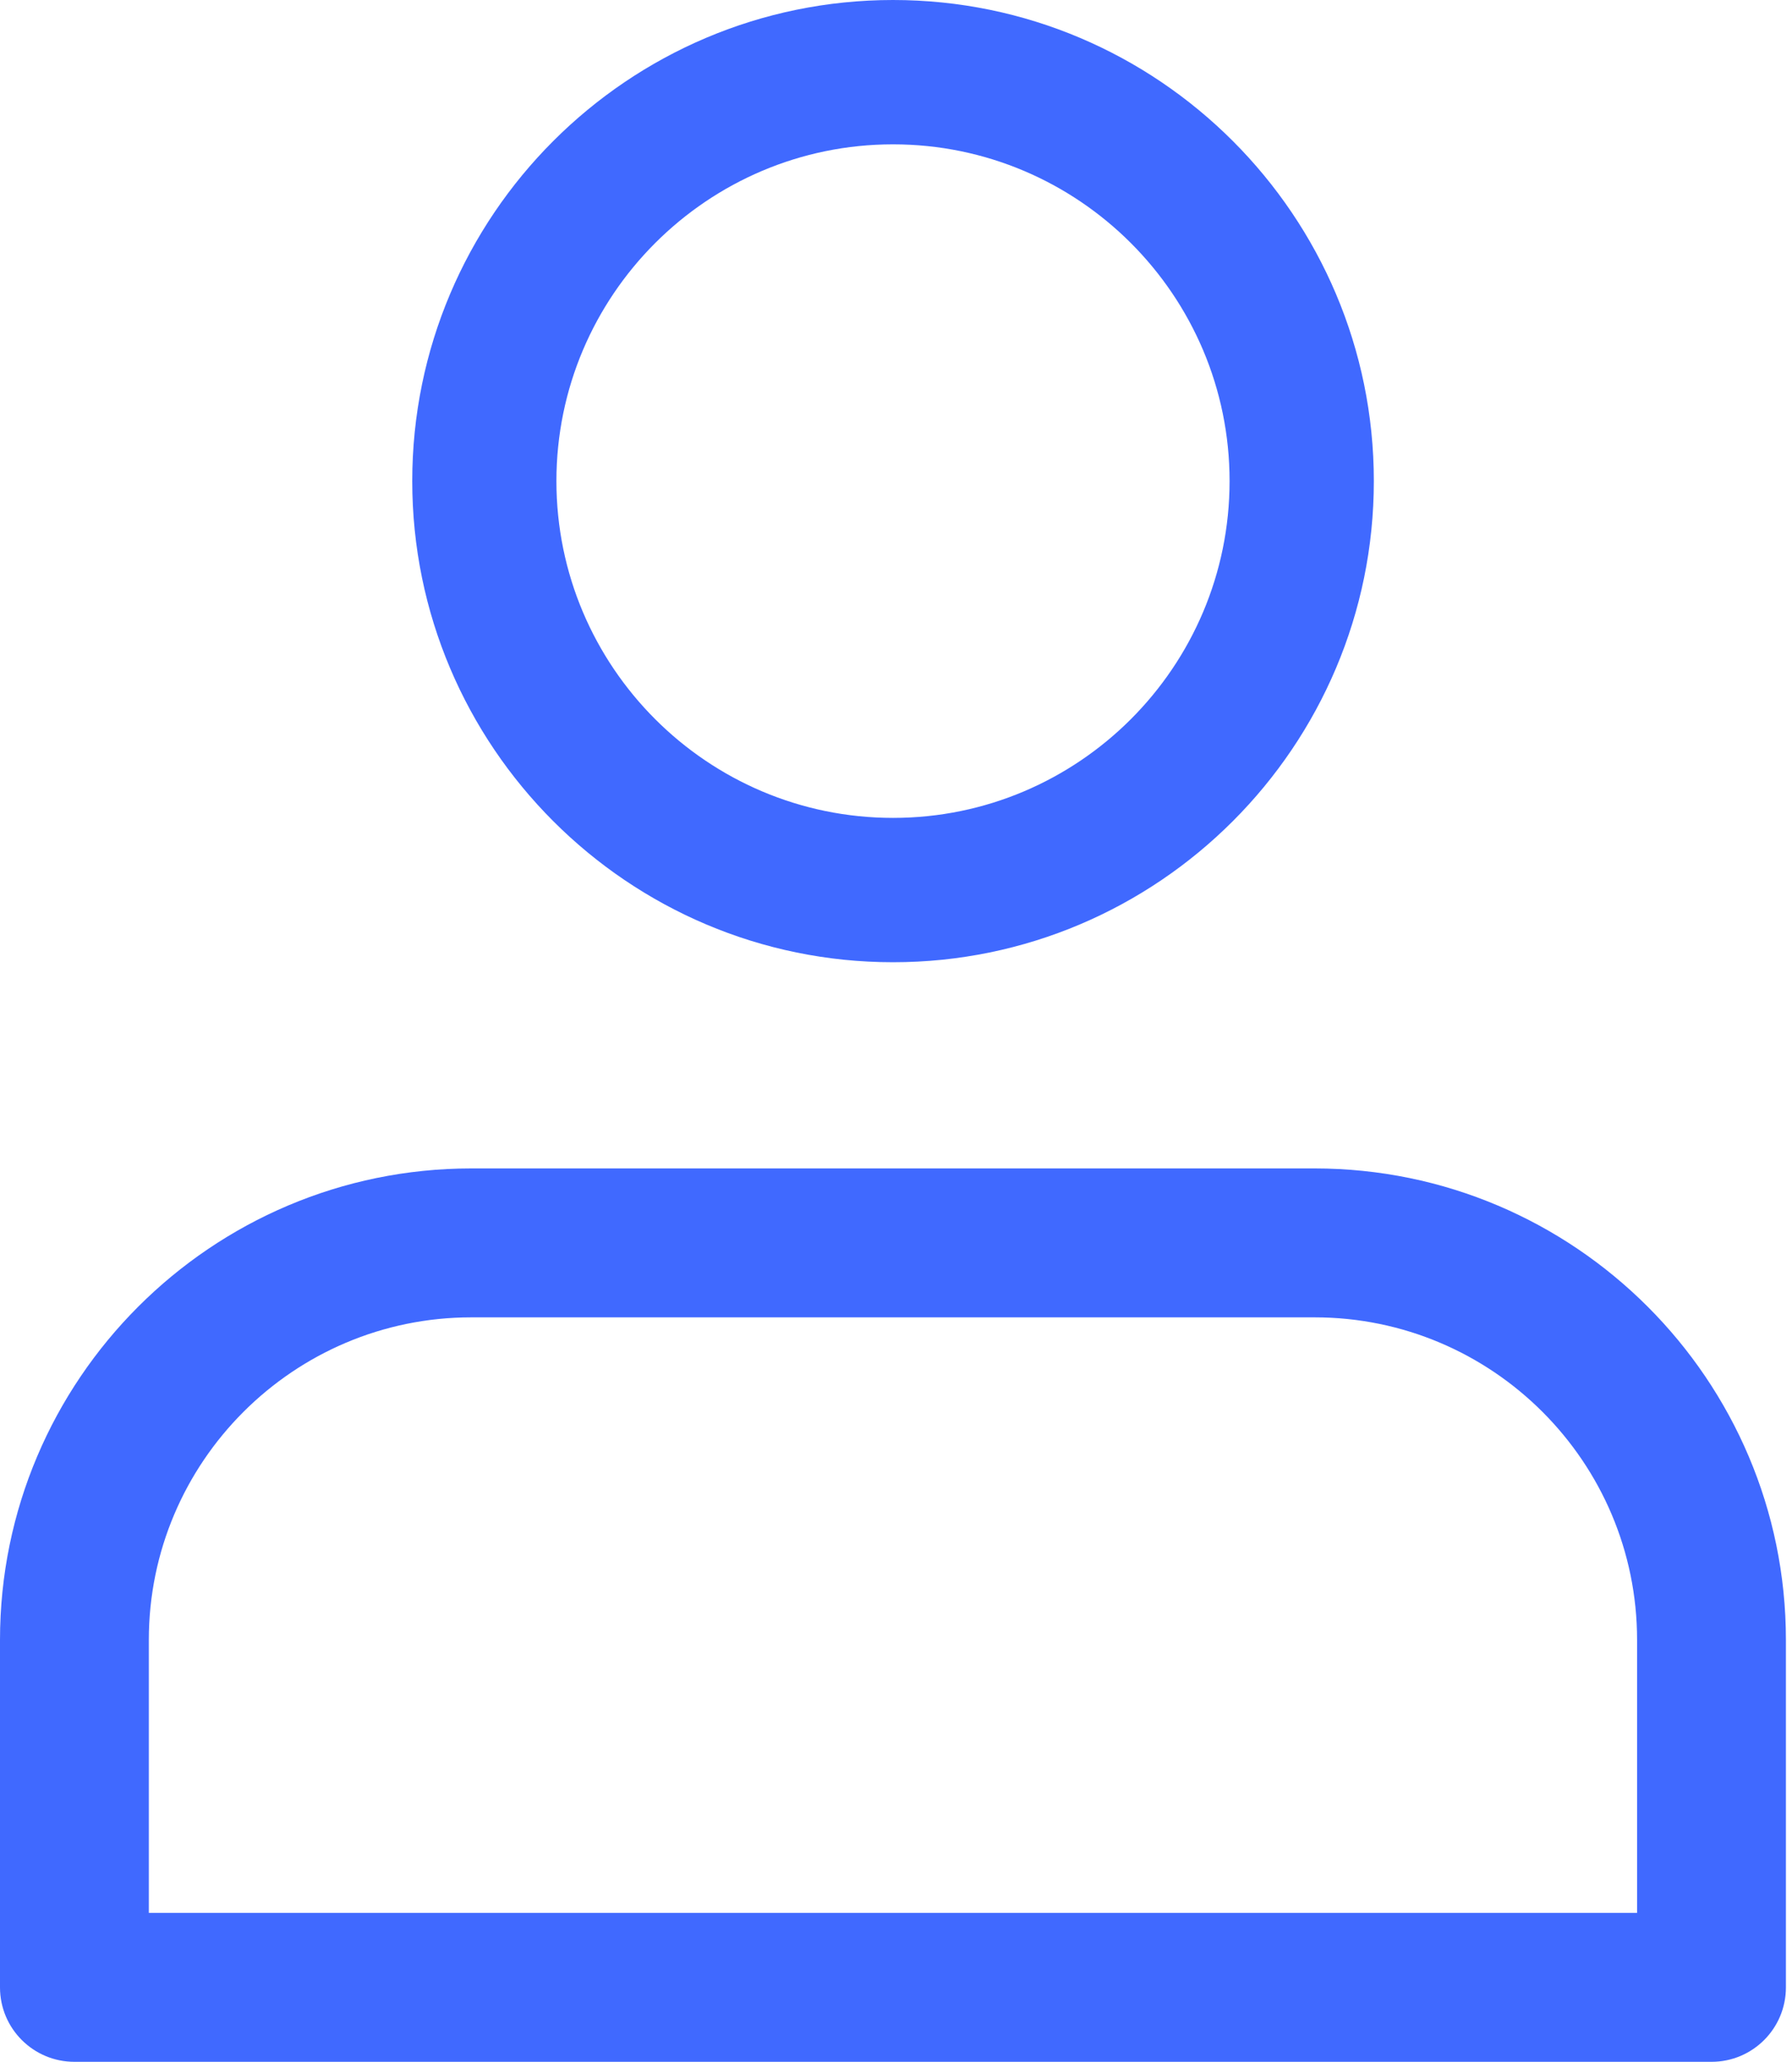
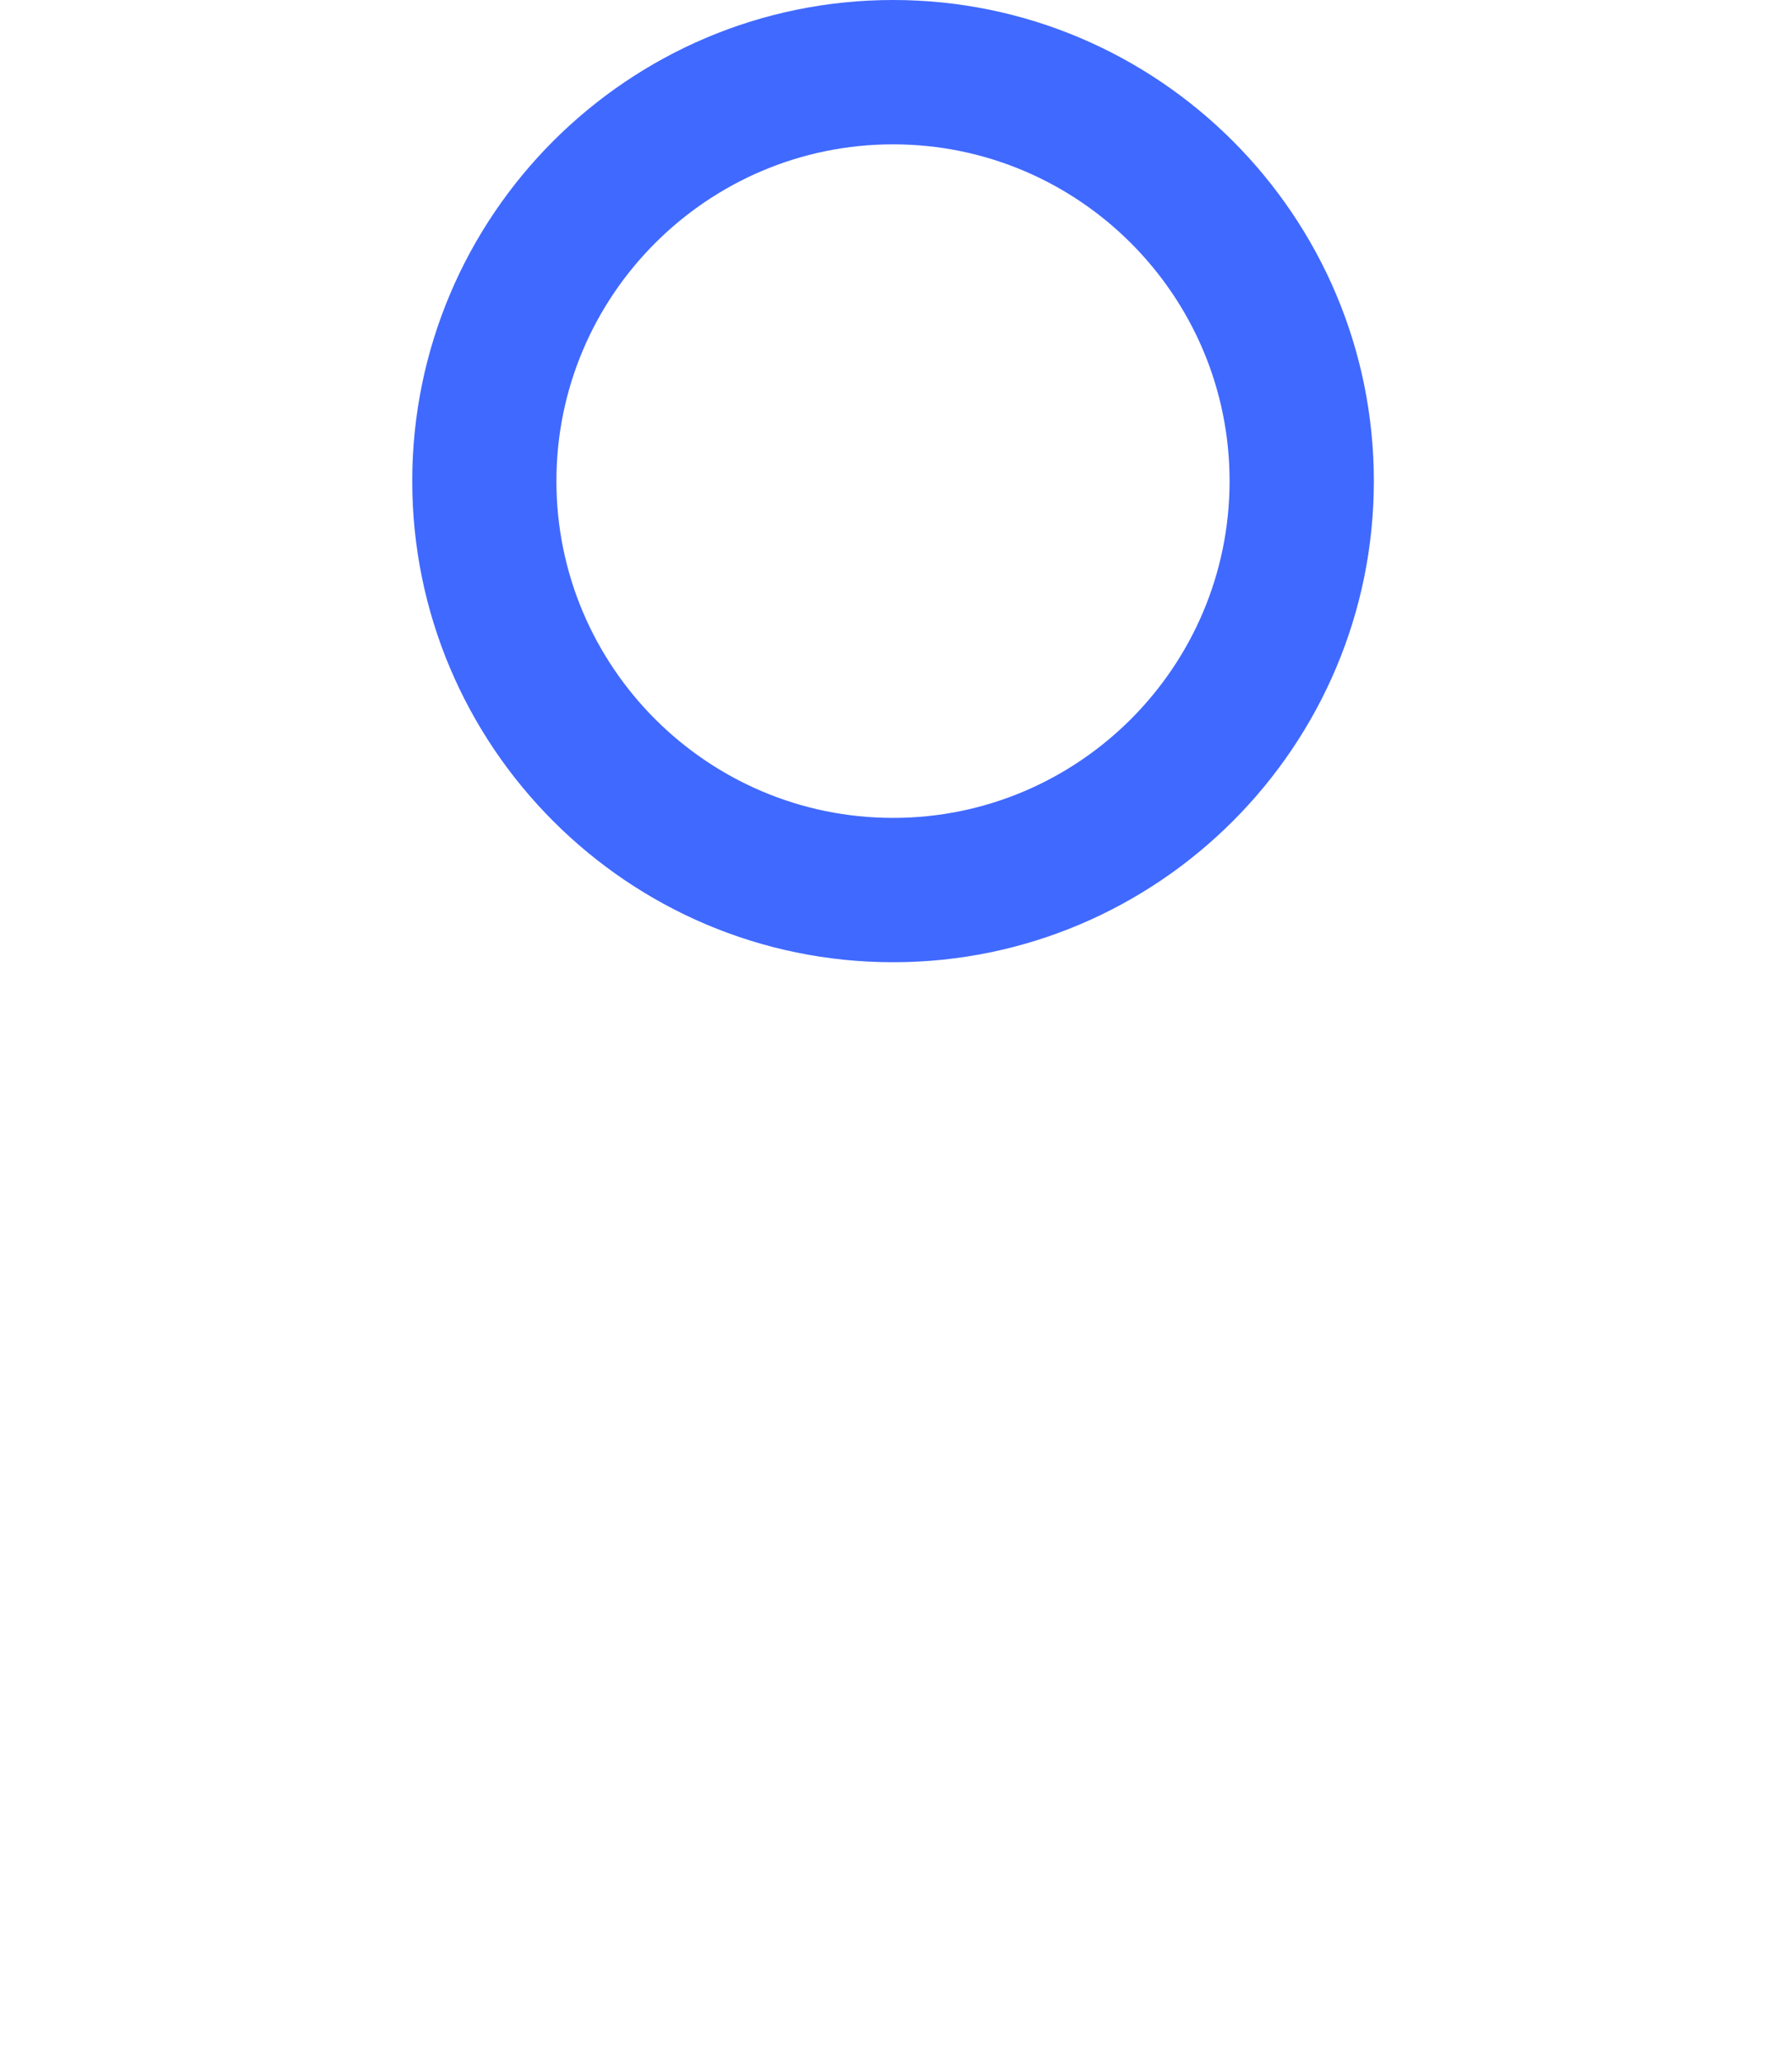
<svg xmlns="http://www.w3.org/2000/svg" width="20" height="23" viewBox="0 0 20 23" fill="none">
  <g id="User">
    <path id="Vector" d="M9.967 10.733C7.008 10.733 4.601 8.325 4.601 5.366C4.601 2.407 7.008 0 9.967 0C12.926 0 15.333 2.407 15.333 5.366C15.333 8.325 12.926 10.733 9.967 10.733ZM9.967 1.61C7.896 1.61 6.21 3.295 6.21 5.366C6.21 7.438 7.896 9.123 9.967 9.123C12.038 9.123 13.723 7.438 13.723 5.366C13.723 3.295 12.038 1.61 9.967 1.61Z" fill="#4069FF" />
-     <path id="Vector_2" d="M19.102 22.998H0.831C0.372 22.998 0 22.627 0 22.168V18.292C0 15.392 2.36 13.033 5.26 13.033H14.672C17.572 13.033 19.932 15.392 19.932 18.292V22.168C19.932 22.627 19.56 22.998 19.102 22.998ZM1.661 21.337H18.271V18.292C18.271 16.308 16.657 14.694 14.672 14.694H5.26C3.276 14.694 1.661 16.308 1.661 18.292V21.337Z" fill="#4069FF" />
  </g>
</svg>